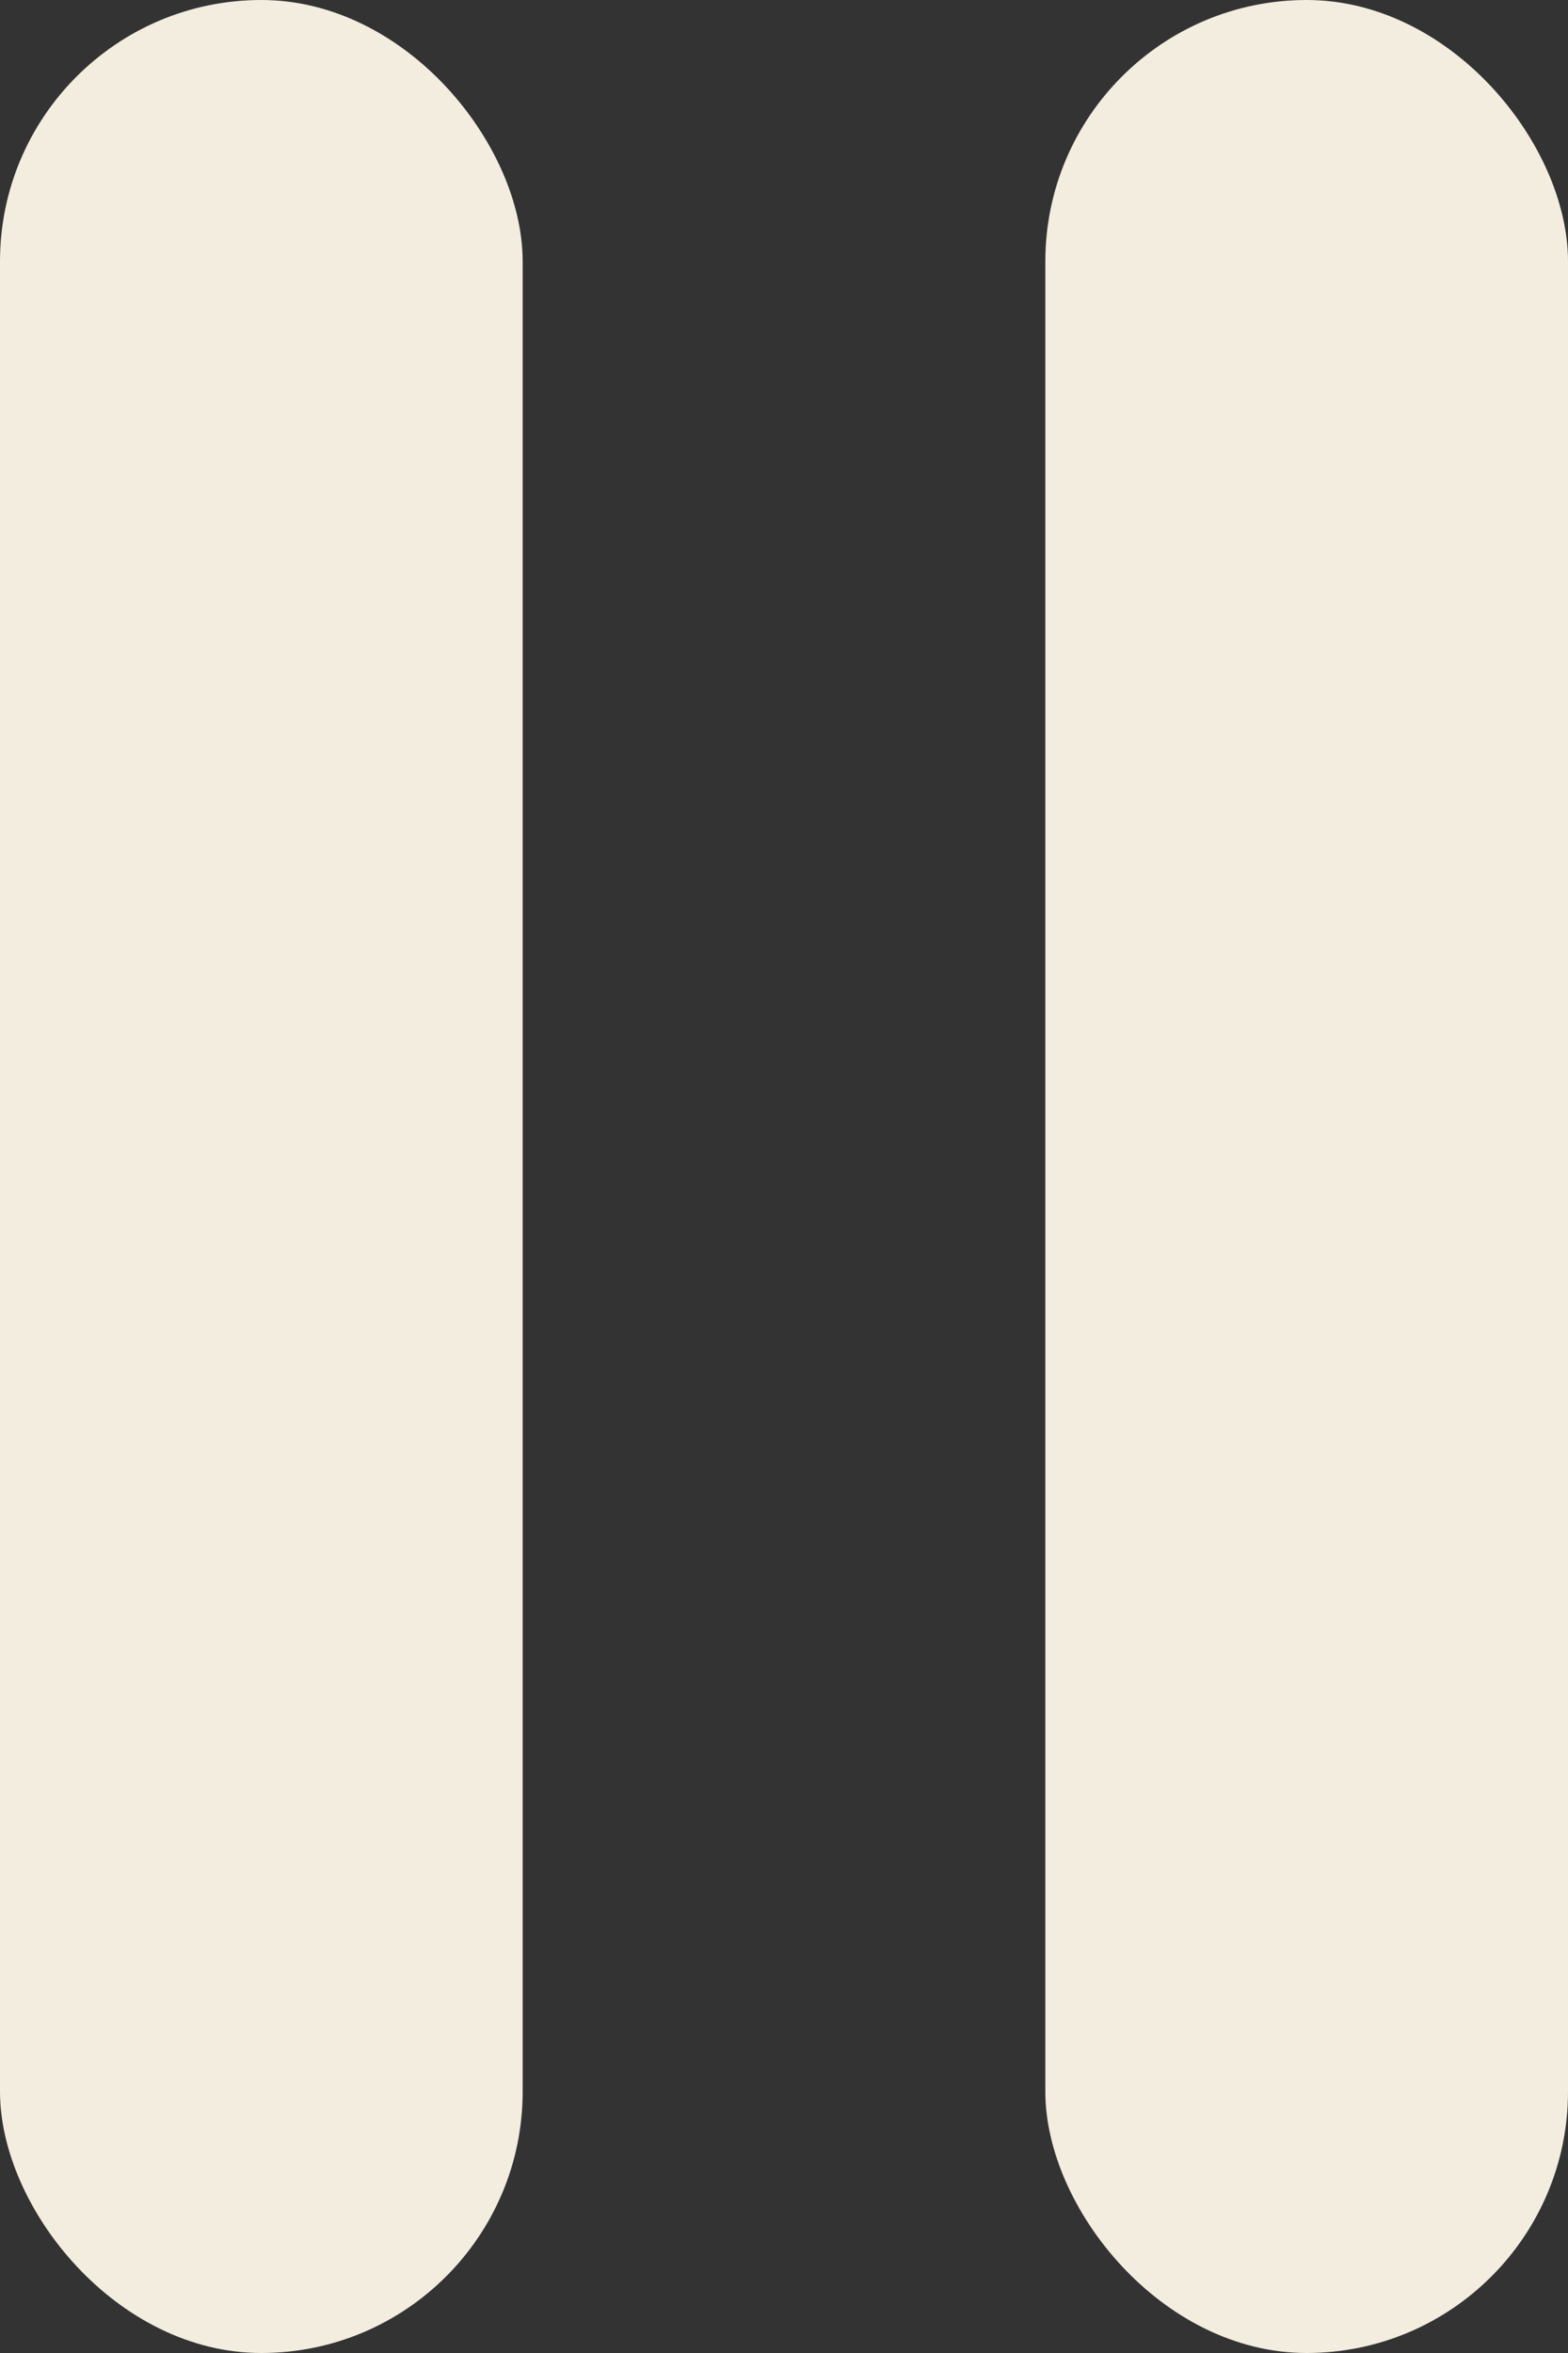
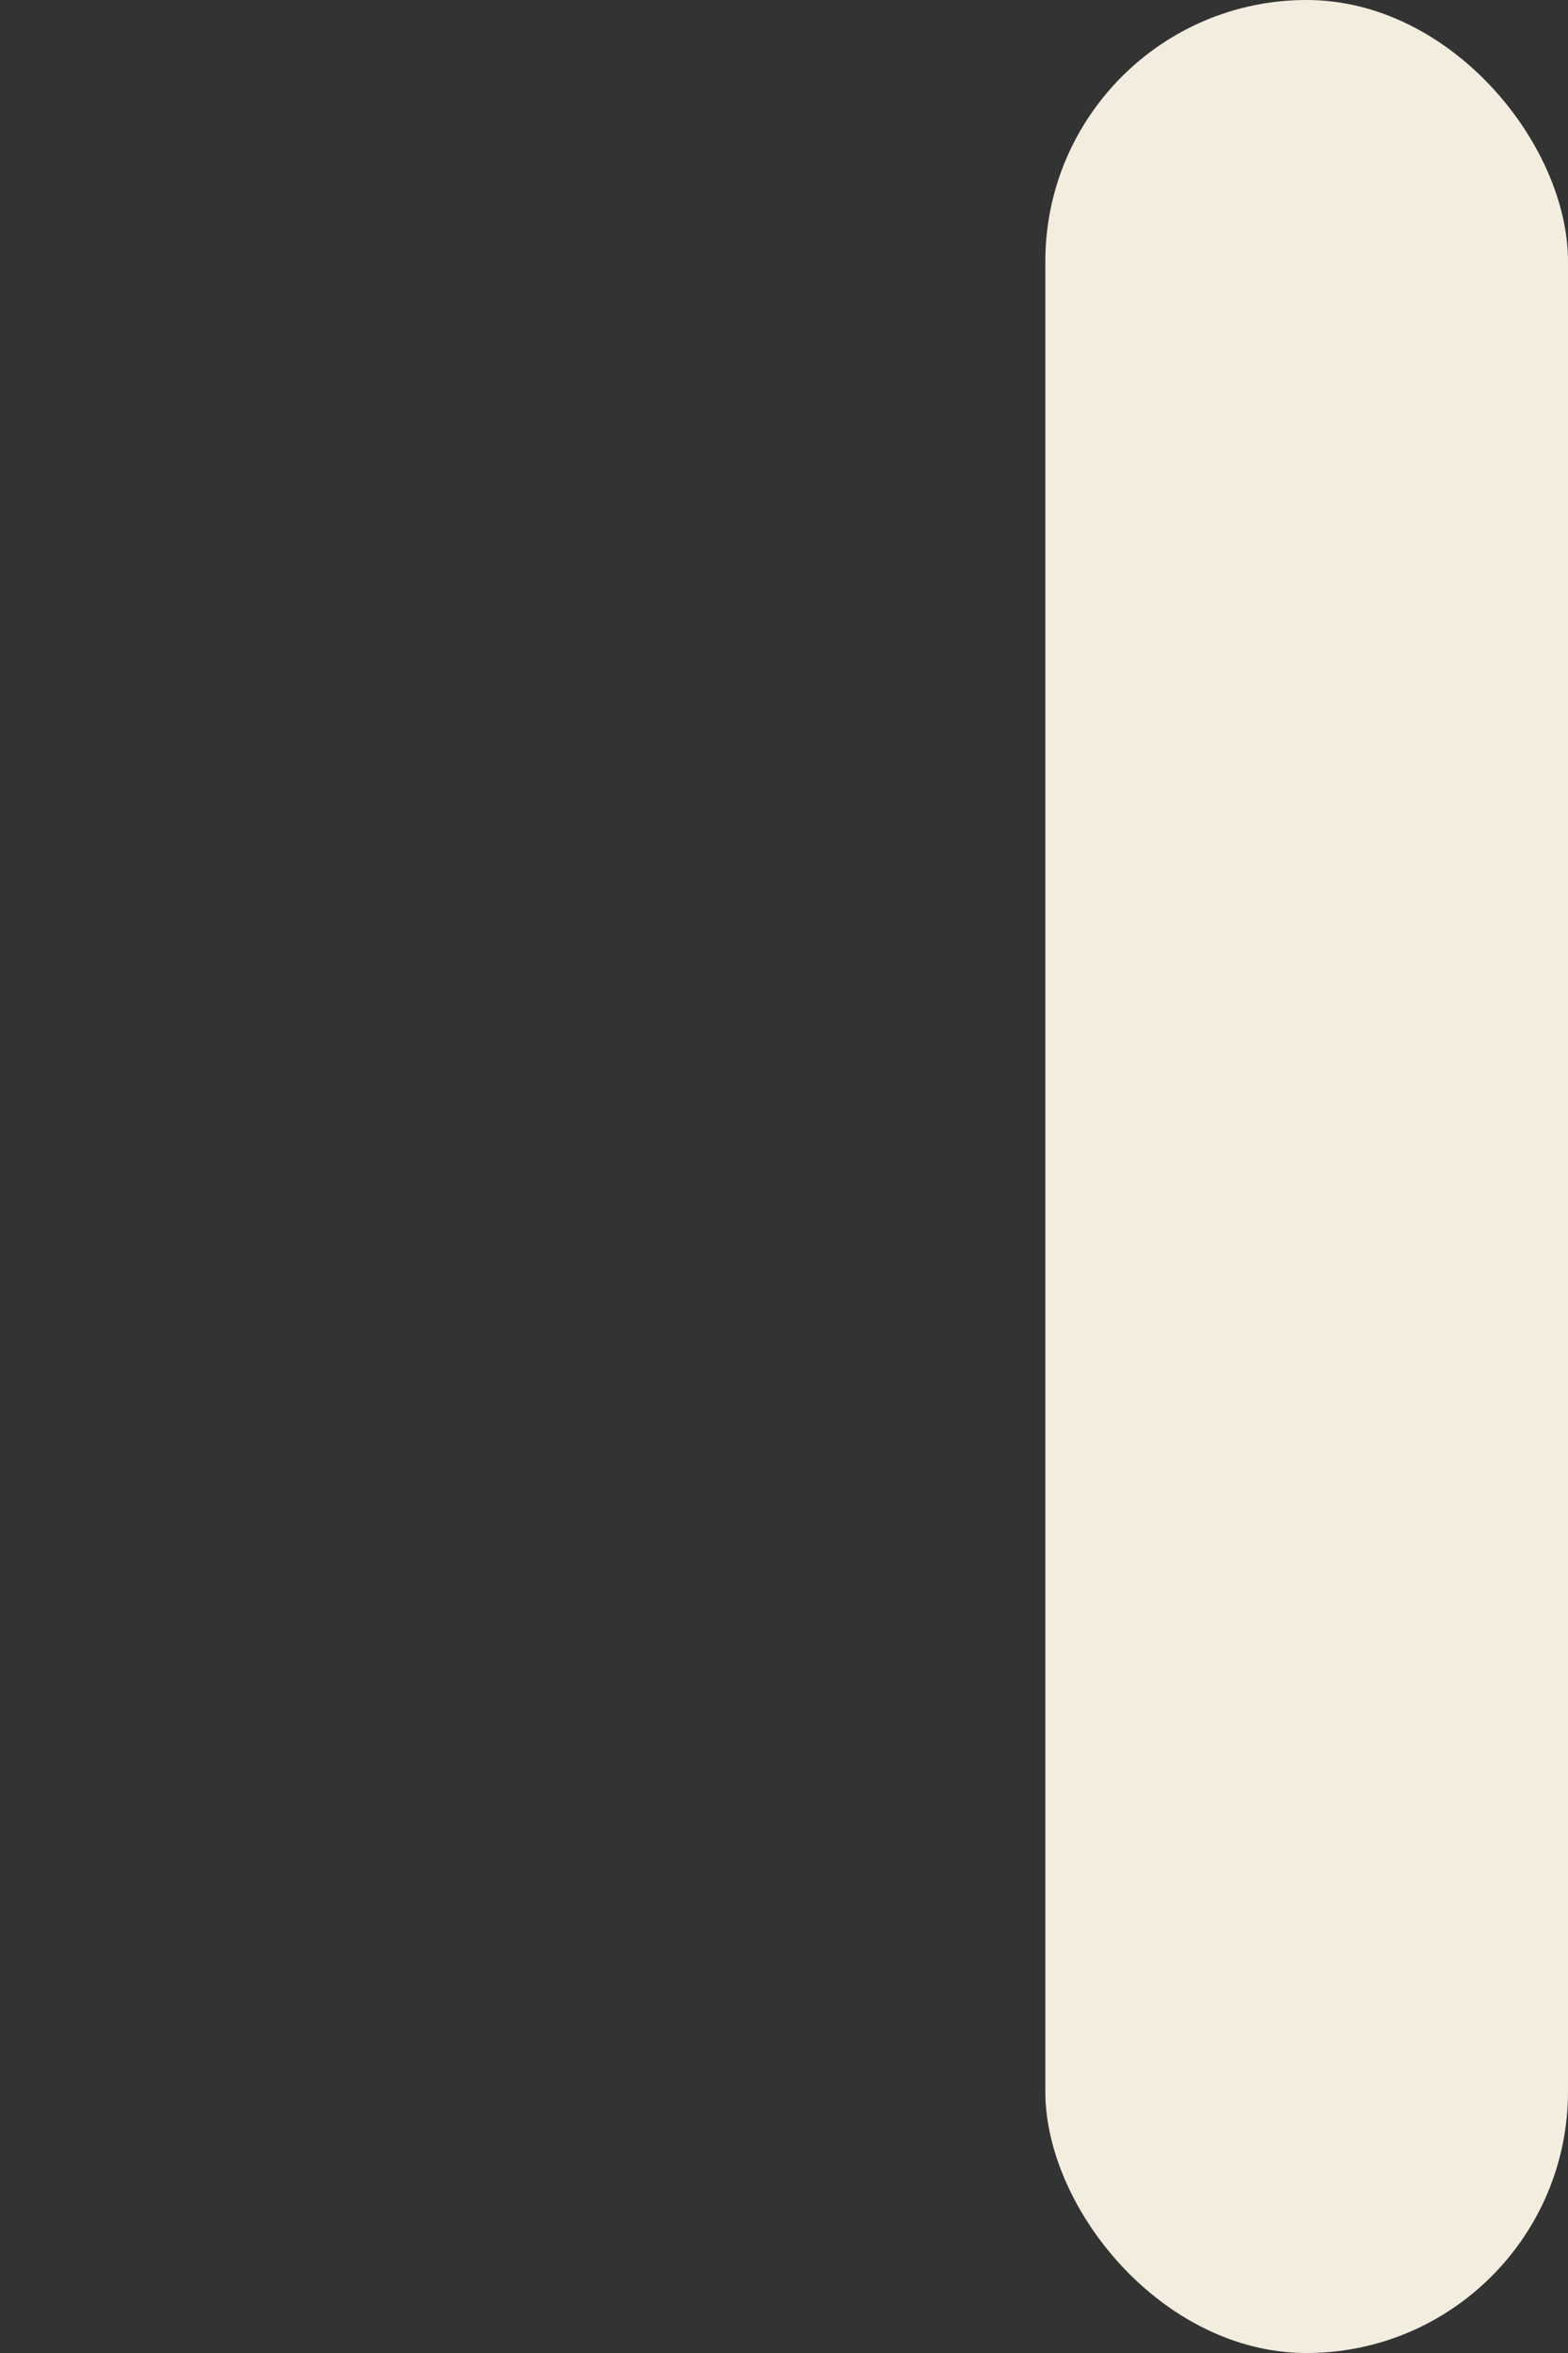
<svg xmlns="http://www.w3.org/2000/svg" width="12" height="18" viewBox="0 0 12 18" fill="none">
  <rect x="0" y="0" width="12" height="18" fill="#333333" stroke="none" />
-   <rect width="4" height="18" rx="2" fill="#F3EDDF" />
  <rect x="8" width="4" height="18" rx="2" fill="#F3EDDF" />
</svg>